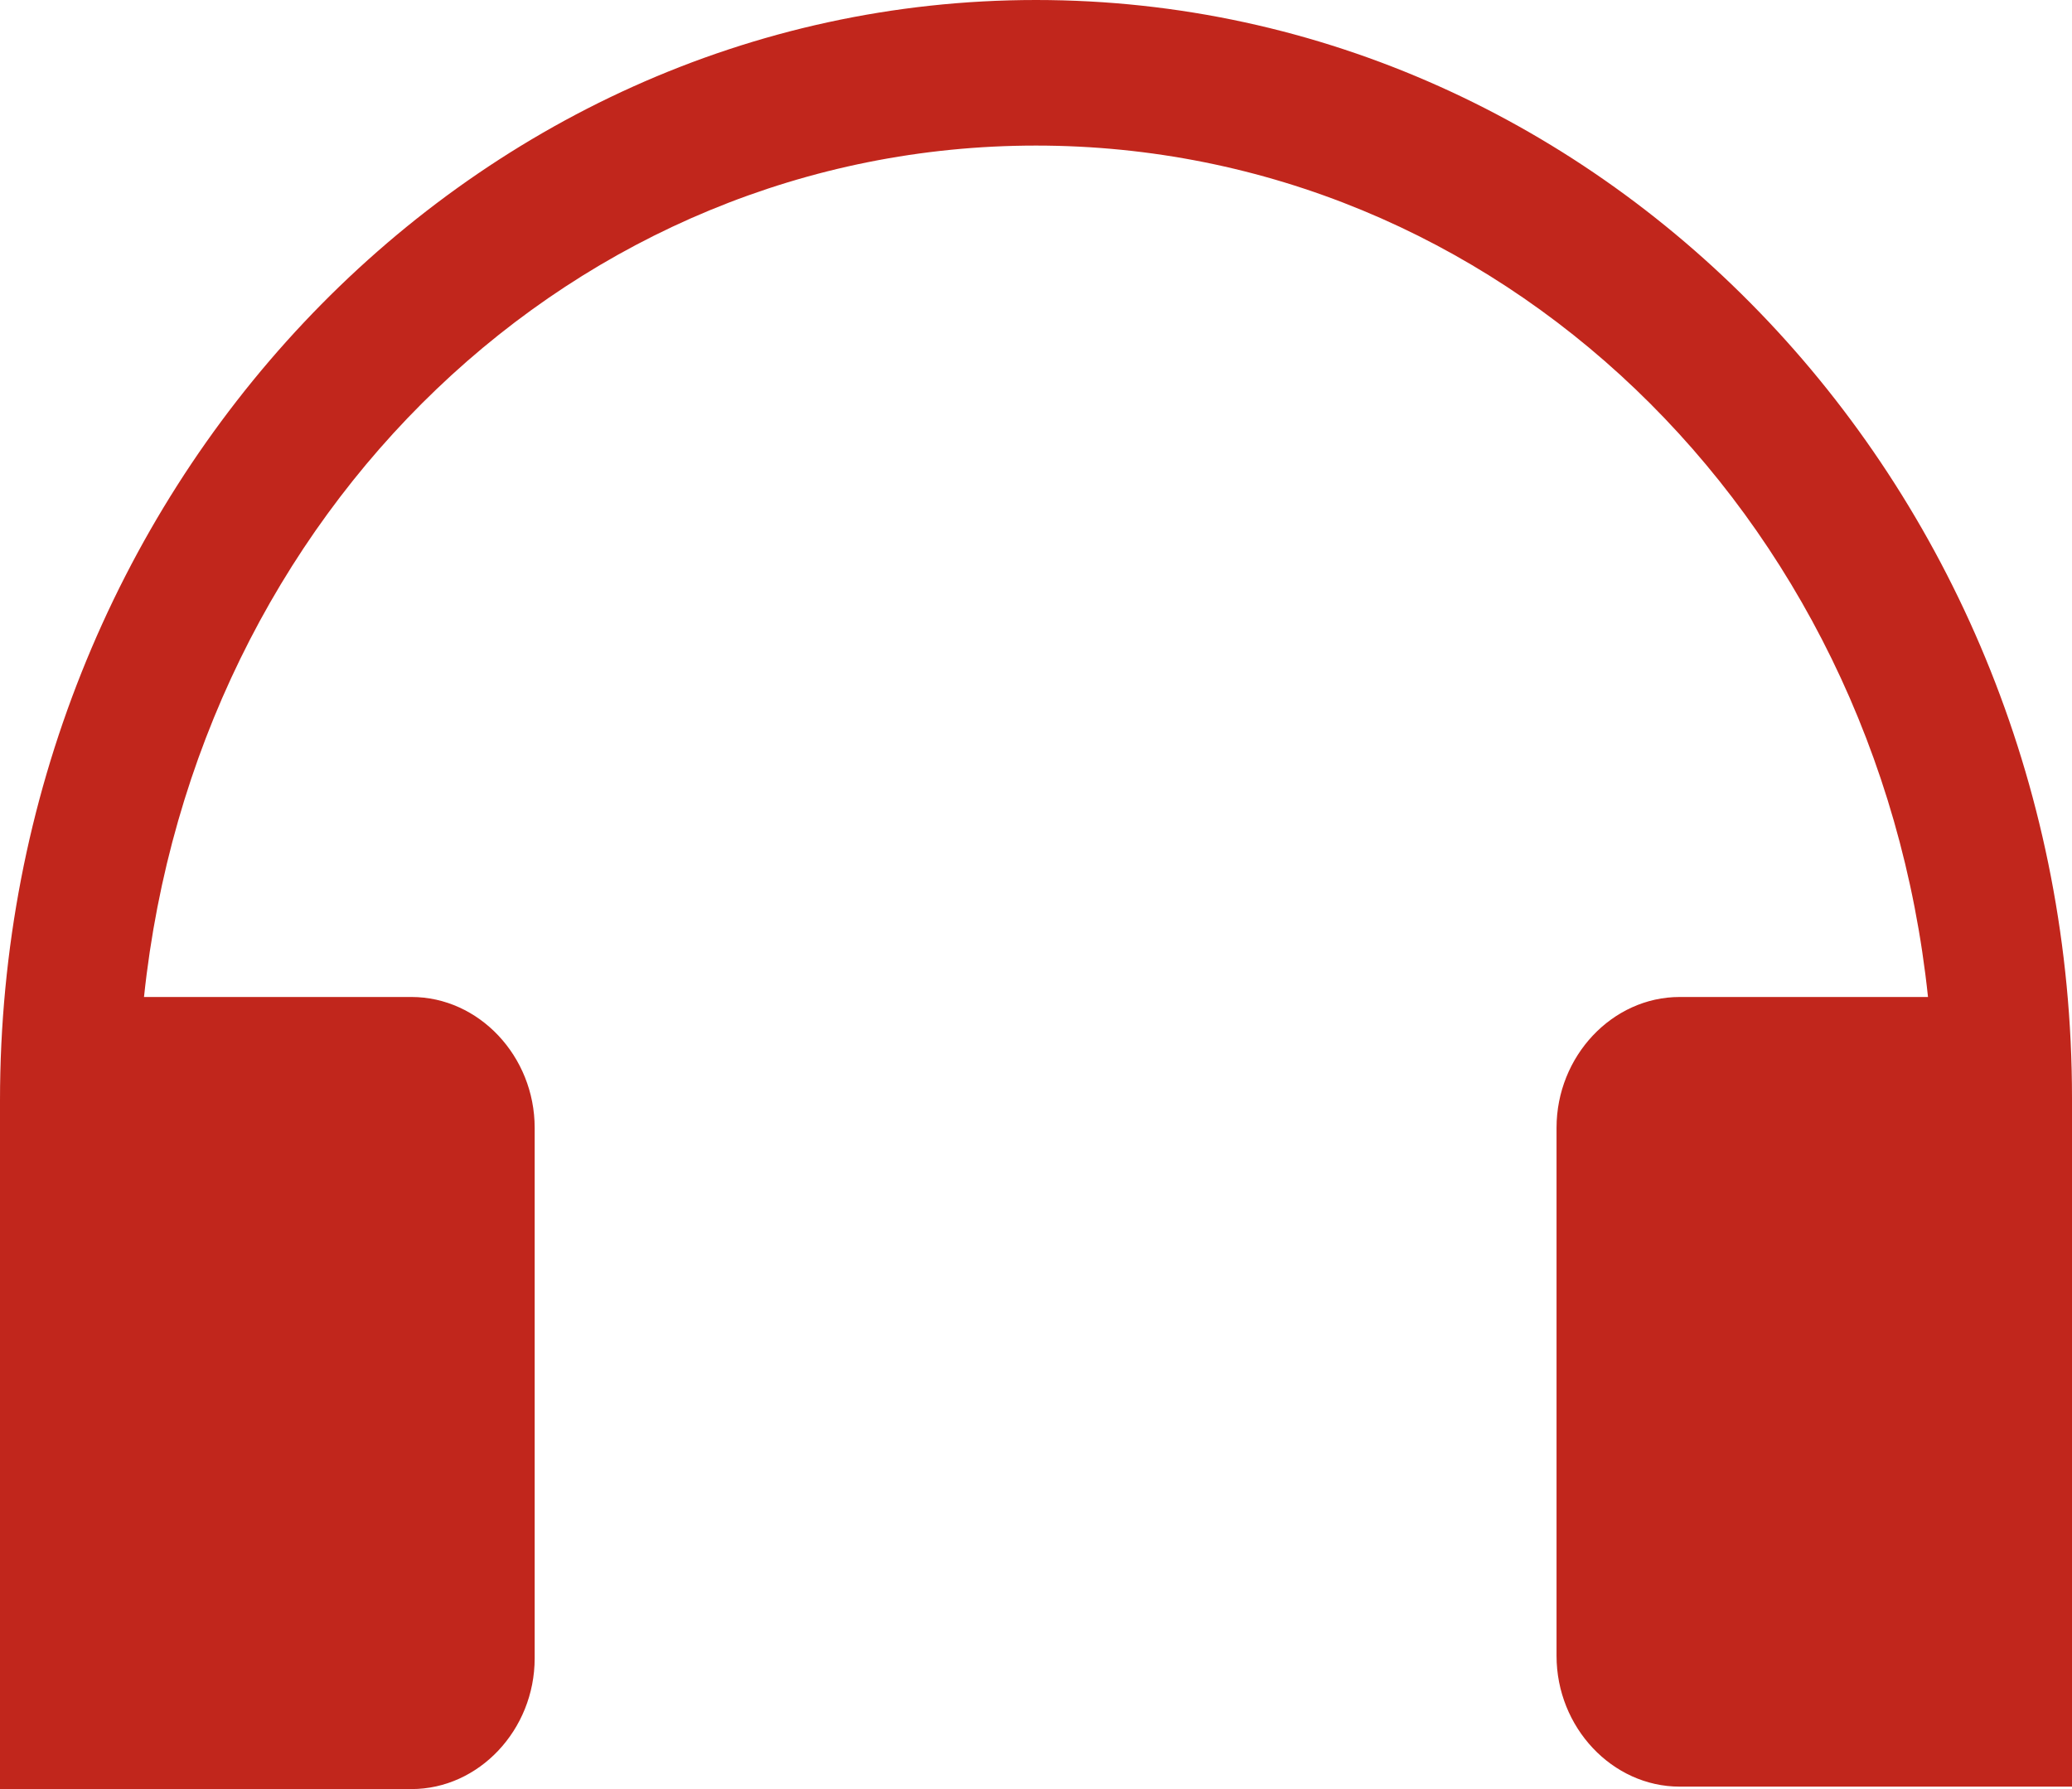
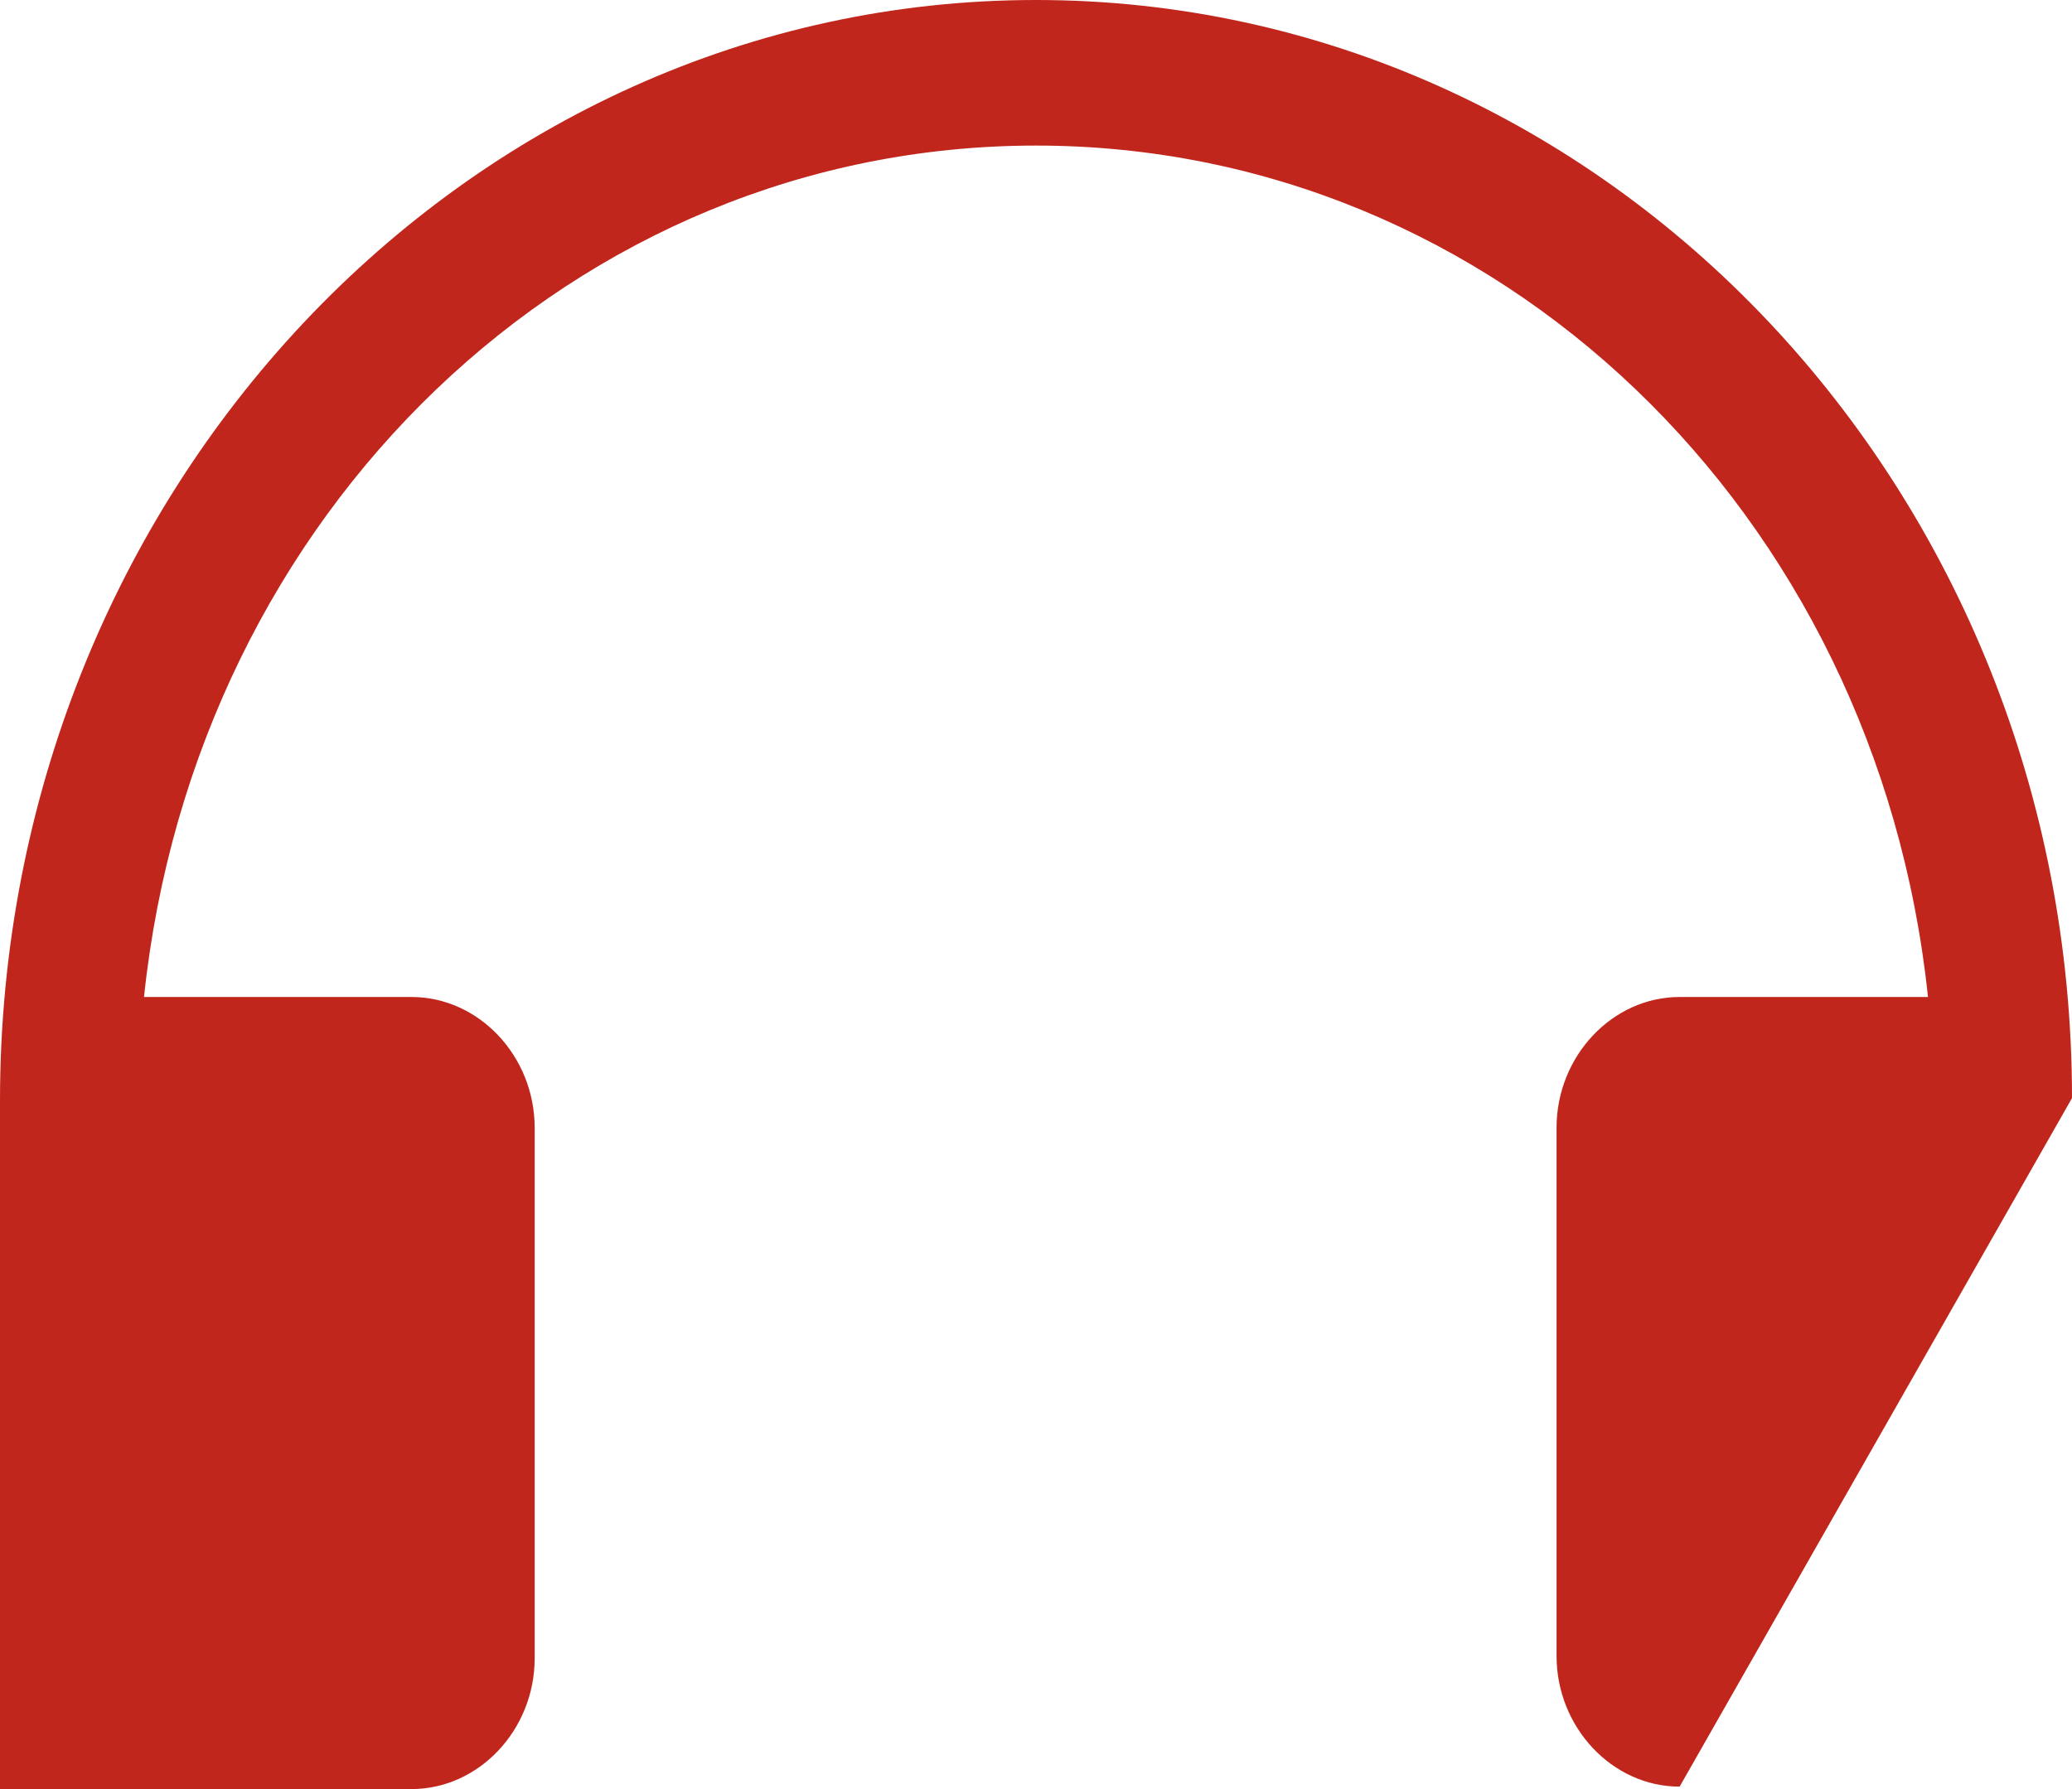
<svg xmlns="http://www.w3.org/2000/svg" width="22px" height="19px" viewBox="0 0 22 19" version="1.1">
  <title>listen-red</title>
  <desc>Created with Sketch.</desc>
  <g id="Design" stroke="none" stroke-width="1" fill="none" fill-rule="evenodd">
    <g id="Object---Design-Interactions-V2" transform="translate(-737, -1918)" fill="#C1261C" fill-rule="nonzero">
      <g id="Group-10" transform="translate(455, 1841)">
        <g id="Group-3" transform="translate(36, 66)">
-           <path d="M257,11 C250.933,11 246,16.241 246,22.688 L246,30 L250.369,30 C251.085,30 251.677,29.371 251.677,28.611 L251.677,22.977 C251.677,22.217 251.085,21.588 250.369,21.588 L247.529,21.588 C248.072,16.425 252.117,12.546 257,12.546 C261.883,12.546 265.928,16.425 266.471,21.588 L263.834,21.588 C263.119,21.588 262.527,22.217 262.527,22.977 L262.527,28.585 C262.527,29.345 263.119,29.974 263.834,29.974 L268,29.974 L268,22.662 C268,16.215 263.067,11 257,11 Z" id="listen-red" />
+           <path d="M257,11 C250.933,11 246,16.241 246,22.688 L246,30 L250.369,30 C251.085,30 251.677,29.371 251.677,28.611 L251.677,22.977 C251.677,22.217 251.085,21.588 250.369,21.588 L247.529,21.588 C248.072,16.425 252.117,12.546 257,12.546 C261.883,12.546 265.928,16.425 266.471,21.588 L263.834,21.588 C263.119,21.588 262.527,22.217 262.527,22.977 L262.527,28.585 C262.527,29.345 263.119,29.974 263.834,29.974 L268,22.662 C268,16.215 263.067,11 257,11 Z" id="listen-red" />
        </g>
      </g>
    </g>
  </g>
</svg>